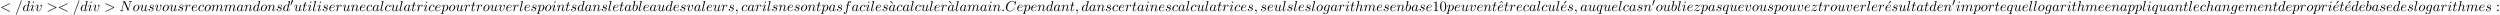
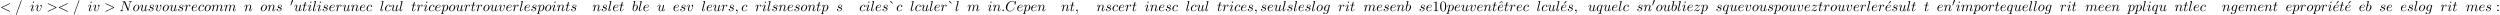
<svg xmlns="http://www.w3.org/2000/svg" xmlns:xlink="http://www.w3.org/1999/xlink" version="1.1" width="1889.051pt" height="11.114pt" viewBox="70.735 60.356 1889.051 11.114">
  <defs>
    <path id="g2-18" d="M3-5.564L3.196-5.749L1.887-7.429C1.855-7.473 1.735-7.615 1.56-7.615C1.364-7.615 1.167-7.418 1.167-7.222C1.167-7.091 1.244-6.982 1.353-6.895L3-5.564Z" />
    <path id="g2-19" d="M4.091-6.895C4.189-6.971 4.276-7.091 4.276-7.222C4.276-7.418 4.08-7.615 3.884-7.615C3.72-7.615 3.6-7.495 3.556-7.429L2.247-5.76L2.433-5.564L4.091-6.895Z" />
    <path id="g2-48" d="M5.018-3.491C5.018-4.364 4.964-5.236 4.582-6.044C4.08-7.091 3.185-7.265 2.727-7.265C2.073-7.265 1.276-6.982 .829-5.967C.48-5.215 .425-4.364 .425-3.491C.425-2.673 .469-1.691 .916-.862C1.385 .022 2.182 .24 2.716 .24C3.305 .24 4.135 .011 4.615-1.025C4.964-1.778 5.018-2.629 5.018-3.491ZM2.716 0C2.291 0 1.647-.273 1.451-1.32C1.331-1.975 1.331-2.978 1.331-3.622C1.331-4.32 1.331-5.04 1.418-5.629C1.625-6.927 2.444-7.025 2.716-7.025C3.076-7.025 3.796-6.829 4.004-5.749C4.113-5.138 4.113-4.309 4.113-3.622C4.113-2.804 4.113-2.062 3.993-1.364C3.829-.327 3.207 0 2.716 0Z" />
    <path id="g2-49" d="M3.207-6.982C3.207-7.244 3.207-7.265 2.956-7.265C2.28-6.567 1.32-6.567 .971-6.567V-6.229C1.189-6.229 1.833-6.229 2.4-6.513V-.862C2.4-.469 2.367-.338 1.385-.338H1.036V0C1.418-.033 2.367-.033 2.804-.033S4.189-.033 4.571 0V-.338H4.222C3.24-.338 3.207-.458 3.207-.862V-6.982Z" />
    <path id="g2-58" d="M2.095-4.124C2.095-4.44 1.833-4.702 1.516-4.702S.938-4.44 .938-4.124S1.2-3.545 1.516-3.545S2.095-3.807 2.095-4.124ZM2.095-.578C2.095-.895 1.833-1.156 1.516-1.156S.938-.895 .938-.578S1.2 0 1.516 0S2.095-.262 2.095-.578Z" />
    <path id="g2-94" d="M2.727-7.571L1.265-6.087L1.462-5.891L2.727-7.004L3.982-5.891L4.178-6.087L2.727-7.571Z" />
    <path id="g1-58" d="M2.095-.578C2.095-.895 1.833-1.156 1.516-1.156S.938-.895 .938-.578S1.2 0 1.516 0S2.095-.262 2.095-.578Z" />
    <path id="g1-59" d="M2.215-.011C2.215-.731 1.942-1.156 1.516-1.156C1.156-1.156 .938-.884 .938-.578C.938-.284 1.156 0 1.516 0C1.647 0 1.789-.044 1.898-.142C1.931-.164 1.942-.175 1.953-.175S1.975-.164 1.975-.011C1.975 .796 1.593 1.451 1.233 1.811C1.113 1.931 1.113 1.953 1.113 1.985C1.113 2.062 1.167 2.105 1.222 2.105C1.342 2.105 2.215 1.265 2.215-.011Z" />
    <path id="g1-60" d="M7.364-5.433C7.495-5.498 7.571-5.553 7.571-5.673S7.473-5.891 7.353-5.891C7.32-5.891 7.298-5.891 7.156-5.815L1.113-2.967C.993-2.913 .905-2.858 .905-2.727S.993-2.542 1.113-2.487L7.156 .36C7.298 .436 7.32 .436 7.353 .436C7.473 .436 7.571 .338 7.571 .218S7.495 .044 7.364-.022L1.636-2.727L7.364-5.433Z" />
    <path id="g1-61" d="M4.789-7.767C4.844-7.909 4.844-7.953 4.844-7.964C4.844-8.084 4.745-8.182 4.625-8.182C4.549-8.182 4.473-8.149 4.44-8.084L.655 2.313C.6 2.455 .6 2.498 .6 2.509C.6 2.629 .698 2.727 .818 2.727C.96 2.727 .993 2.651 1.058 2.465L4.789-7.767Z" />
    <path id="g1-62" d="M7.364-2.487C7.484-2.542 7.571-2.596 7.571-2.727S7.484-2.913 7.364-2.967L1.32-5.815C1.178-5.891 1.156-5.891 1.124-5.891C1.004-5.891 .905-5.793 .905-5.673C.905-5.575 .96-5.509 1.113-5.433L6.84-2.727L1.113-.022C.96 .055 .905 .12 .905 .218C.905 .338 1.004 .436 1.124 .436C1.156 .436 1.178 .436 1.32 .36L7.364-2.487Z" />
    <path id="g1-67" d="M8.291-7.582C8.291-7.615 8.269-7.691 8.171-7.691C8.138-7.691 8.127-7.68 8.007-7.56L7.244-6.72C7.145-6.873 6.644-7.691 5.433-7.691C3-7.691 .545-5.28 .545-2.749C.545-.949 1.833 .24 3.502 .24C4.451 .24 5.28-.196 5.858-.698C6.873-1.593 7.058-2.585 7.058-2.618C7.058-2.727 6.949-2.727 6.927-2.727C6.862-2.727 6.807-2.705 6.785-2.618C6.687-2.302 6.436-1.527 5.684-.895C4.931-.284 4.244-.098 3.676-.098C2.695-.098 1.538-.665 1.538-2.367C1.538-2.989 1.767-4.756 2.858-6.033C3.524-6.807 4.549-7.353 5.52-7.353C6.633-7.353 7.276-6.513 7.276-5.247C7.276-4.811 7.244-4.8 7.244-4.691S7.364-4.582 7.407-4.582C7.549-4.582 7.549-4.604 7.604-4.8L8.291-7.582Z" />
    <path id="g1-78" d="M8.247-6.305C8.356-6.742 8.553-7.08 9.425-7.113C9.48-7.113 9.611-7.124 9.611-7.331C9.611-7.342 9.611-7.451 9.469-7.451C9.109-7.451 8.727-7.418 8.367-7.418C7.996-7.418 7.615-7.451 7.255-7.451C7.189-7.451 7.058-7.451 7.058-7.233C7.058-7.113 7.167-7.113 7.255-7.113C7.876-7.102 7.996-6.873 7.996-6.633C7.996-6.6 7.975-6.436 7.964-6.404L6.742-1.549L4.331-7.244C4.244-7.44 4.233-7.451 3.982-7.451H2.52C2.302-7.451 2.204-7.451 2.204-7.233C2.204-7.113 2.302-7.113 2.509-7.113C2.564-7.113 3.251-7.113 3.251-7.015L1.789-1.156C1.68-.72 1.495-.371 .611-.338C.545-.338 .425-.327 .425-.12C.425-.044 .48 0 .567 0C.916 0 1.298-.033 1.658-.033C2.029-.033 2.422 0 2.782 0C2.836 0 2.978 0 2.978-.218C2.978-.327 2.88-.338 2.76-.338C2.127-.36 2.04-.6 2.04-.818C2.04-.895 2.051-.949 2.084-1.069L3.524-6.829C3.567-6.764 3.567-6.742 3.622-6.633L6.338-.207C6.415-.022 6.447 0 6.545 0C6.665 0 6.665-.033 6.72-.229L8.247-6.305Z" />
-     <path id="g1-97" d="M4.069-4.124C3.873-4.527 3.556-4.822 3.065-4.822C1.789-4.822 .436-3.218 .436-1.625C.436-.6 1.036 .12 1.887 .12C2.105 .12 2.651 .076 3.305-.698C3.393-.24 3.775 .12 4.298 .12C4.68 .12 4.931-.131 5.105-.48C5.291-.873 5.433-1.538 5.433-1.56C5.433-1.669 5.335-1.669 5.302-1.669C5.193-1.669 5.182-1.625 5.149-1.473C4.964-.764 4.767-.12 4.32-.12C4.025-.12 3.993-.404 3.993-.622C3.993-.862 4.015-.949 4.135-1.429C4.255-1.887 4.276-1.996 4.375-2.411L4.767-3.938C4.844-4.244 4.844-4.265 4.844-4.309C4.844-4.495 4.713-4.604 4.527-4.604C4.265-4.604 4.102-4.364 4.069-4.124ZM3.36-1.298C3.305-1.102 3.305-1.08 3.142-.895C2.662-.295 2.215-.12 1.909-.12C1.364-.12 1.211-.72 1.211-1.145C1.211-1.691 1.56-3.033 1.811-3.535C2.149-4.178 2.64-4.582 3.076-4.582C3.785-4.582 3.938-3.687 3.938-3.622S3.916-3.491 3.905-3.436L3.36-1.298Z" />
    <path id="g1-98" d="M2.607-7.451C2.607-7.462 2.607-7.571 2.465-7.571C2.215-7.571 1.418-7.484 1.135-7.462C1.047-7.451 .927-7.44 .927-7.244C.927-7.113 1.025-7.113 1.189-7.113C1.713-7.113 1.735-7.036 1.735-6.927C1.735-6.851 1.636-6.48 1.582-6.251L.687-2.695C.556-2.149 .513-1.975 .513-1.593C.513-.556 1.091 .12 1.898 .12C3.185 .12 4.527-1.505 4.527-3.076C4.527-4.069 3.949-4.822 3.076-4.822C2.575-4.822 2.127-4.505 1.8-4.167L2.607-7.451ZM1.582-3.327C1.647-3.567 1.647-3.589 1.745-3.709C2.28-4.418 2.771-4.582 3.055-4.582C3.447-4.582 3.742-4.255 3.742-3.556C3.742-2.913 3.382-1.658 3.185-1.244C2.825-.513 2.324-.12 1.898-.12C1.527-.12 1.167-.415 1.167-1.222C1.167-1.429 1.167-1.636 1.342-2.324L1.582-3.327Z" />
    <path id="g1-99" d="M4.32-4.145C4.145-4.145 3.993-4.145 3.84-3.993C3.665-3.829 3.644-3.644 3.644-3.567C3.644-3.305 3.84-3.185 4.047-3.185C4.364-3.185 4.658-3.447 4.658-3.884C4.658-4.418 4.145-4.822 3.371-4.822C1.898-4.822 .447-3.262 .447-1.724C.447-.742 1.08 .12 2.215 .12C3.775 .12 4.691-1.036 4.691-1.167C4.691-1.233 4.625-1.309 4.56-1.309C4.505-1.309 4.484-1.287 4.418-1.2C3.556-.12 2.367-.12 2.236-.12C1.549-.12 1.255-.655 1.255-1.309C1.255-1.756 1.473-2.815 1.844-3.491C2.182-4.113 2.782-4.582 3.382-4.582C3.753-4.582 4.167-4.44 4.32-4.145Z" />
-     <path id="g1-100" d="M5.629-7.451C5.629-7.462 5.629-7.571 5.487-7.571C5.324-7.571 4.287-7.473 4.102-7.451C4.015-7.44 3.949-7.385 3.949-7.244C3.949-7.113 4.047-7.113 4.211-7.113C4.735-7.113 4.756-7.036 4.756-6.927L4.724-6.709L4.069-4.124C3.873-4.527 3.556-4.822 3.065-4.822C1.789-4.822 .436-3.218 .436-1.625C.436-.6 1.036 .12 1.887 .12C2.105 .12 2.651 .076 3.305-.698C3.393-.24 3.775 .12 4.298 .12C4.68 .12 4.931-.131 5.105-.48C5.291-.873 5.433-1.538 5.433-1.56C5.433-1.669 5.335-1.669 5.302-1.669C5.193-1.669 5.182-1.625 5.149-1.473C4.964-.764 4.767-.12 4.32-.12C4.025-.12 3.993-.404 3.993-.622C3.993-.884 4.015-.96 4.058-1.145L5.629-7.451ZM3.36-1.298C3.305-1.102 3.305-1.08 3.142-.895C2.662-.295 2.215-.12 1.909-.12C1.364-.12 1.211-.72 1.211-1.145C1.211-1.691 1.56-3.033 1.811-3.535C2.149-4.178 2.64-4.582 3.076-4.582C3.785-4.582 3.938-3.687 3.938-3.622S3.916-3.491 3.905-3.436L3.36-1.298Z" />
    <path id="g1-101" d="M2.04-2.52C2.356-2.52 3.164-2.542 3.709-2.771C4.473-3.098 4.527-3.742 4.527-3.895C4.527-4.375 4.113-4.822 3.36-4.822C2.149-4.822 .502-3.764 .502-1.855C.502-.742 1.145 .12 2.215 .12C3.775 .12 4.691-1.036 4.691-1.167C4.691-1.233 4.625-1.309 4.56-1.309C4.505-1.309 4.484-1.287 4.418-1.2C3.556-.12 2.367-.12 2.236-.12C1.385-.12 1.287-1.036 1.287-1.385C1.287-1.516 1.298-1.855 1.462-2.52H2.04ZM1.527-2.76C1.953-4.418 3.076-4.582 3.36-4.582C3.873-4.582 4.167-4.265 4.167-3.895C4.167-2.76 2.422-2.76 1.975-2.76H1.527Z" />
-     <path id="g1-102" d="M4.004-4.364H4.942C5.16-4.364 5.269-4.364 5.269-4.582C5.269-4.702 5.16-4.702 4.975-4.702H4.069L4.298-5.945C4.342-6.175 4.495-6.949 4.56-7.08C4.658-7.287 4.844-7.451 5.073-7.451C5.116-7.451 5.4-7.451 5.607-7.255C5.127-7.211 5.018-6.829 5.018-6.665C5.018-6.415 5.215-6.284 5.422-6.284C5.705-6.284 6.022-6.524 6.022-6.938C6.022-7.44 5.52-7.691 5.073-7.691C4.702-7.691 4.015-7.495 3.687-6.415C3.622-6.185 3.589-6.076 3.327-4.702H2.575C2.367-4.702 2.247-4.702 2.247-4.495C2.247-4.364 2.345-4.364 2.553-4.364H3.273L2.455-.055C2.258 1.004 2.073 1.996 1.505 1.996C1.462 1.996 1.189 1.996 .982 1.8C1.484 1.767 1.582 1.375 1.582 1.211C1.582 .96 1.385 .829 1.178 .829C.895 .829 .578 1.069 .578 1.484C.578 1.975 1.058 2.236 1.505 2.236C2.105 2.236 2.542 1.593 2.738 1.178C3.087 .491 3.338-.829 3.349-.905L4.004-4.364Z" />
    <path id="g1-103" d="M5.138-4.113C5.149-4.178 5.171-4.233 5.171-4.309C5.171-4.495 5.04-4.604 4.855-4.604C4.745-4.604 4.451-4.527 4.407-4.135C4.211-4.538 3.829-4.822 3.393-4.822C2.149-4.822 .796-3.295 .796-1.724C.796-.644 1.462 0 2.247 0C2.891 0 3.404-.513 3.513-.633L3.524-.622C3.295 .349 3.164 .796 3.164 .818C3.12 .916 2.749 1.996 1.593 1.996C1.385 1.996 1.025 1.985 .72 1.887C1.047 1.789 1.167 1.505 1.167 1.32C1.167 1.145 1.047 .938 .753 .938C.513 .938 .164 1.135 .164 1.571C.164 2.018 .567 2.236 1.615 2.236C2.978 2.236 3.764 1.385 3.927 .731L5.138-4.113ZM3.72-1.396C3.655-1.113 3.404-.84 3.164-.633C2.935-.436 2.596-.24 2.28-.24C1.735-.24 1.571-.807 1.571-1.244C1.571-1.767 1.887-3.055 2.182-3.611C2.476-4.145 2.945-4.582 3.404-4.582C4.124-4.582 4.276-3.698 4.276-3.644S4.255-3.524 4.244-3.48L3.72-1.396Z" />
-     <path id="g1-104" d="M3.131-7.451C3.131-7.462 3.131-7.571 2.989-7.571C2.738-7.571 1.942-7.484 1.658-7.462C1.571-7.451 1.451-7.44 1.451-7.244C1.451-7.113 1.549-7.113 1.713-7.113C2.236-7.113 2.258-7.036 2.258-6.927L2.225-6.709L.644-.425C.6-.273 .6-.251 .6-.185C.6 .065 .818 .12 .916 .12C1.091 .12 1.265-.011 1.32-.164L1.527-.993L1.767-1.975C1.833-2.215 1.898-2.455 1.953-2.705C1.975-2.771 2.062-3.131 2.073-3.196C2.105-3.295 2.444-3.905 2.815-4.2C3.055-4.375 3.393-4.582 3.862-4.582S4.451-4.211 4.451-3.818C4.451-3.229 4.036-2.04 3.775-1.375C3.687-1.124 3.633-.993 3.633-.775C3.633-.262 4.015 .12 4.527 .12C5.553 .12 5.956-1.473 5.956-1.56C5.956-1.669 5.858-1.669 5.825-1.669C5.716-1.669 5.716-1.636 5.662-1.473C5.498-.895 5.149-.12 4.549-.12C4.364-.12 4.287-.229 4.287-.48C4.287-.753 4.385-1.015 4.484-1.255C4.658-1.724 5.149-3.022 5.149-3.655C5.149-4.364 4.713-4.822 3.895-4.822C3.207-4.822 2.684-4.484 2.28-3.982L3.131-7.451Z" />
    <path id="g1-105" d="M3.098-6.818C3.098-7.036 2.945-7.211 2.695-7.211C2.4-7.211 2.105-6.927 2.105-6.633C2.105-6.425 2.258-6.24 2.52-6.24C2.771-6.24 3.098-6.491 3.098-6.818ZM2.269-2.716C2.4-3.033 2.4-3.055 2.509-3.349C2.596-3.567 2.651-3.72 2.651-3.927C2.651-4.418 2.302-4.822 1.756-4.822C.731-4.822 .316-3.24 .316-3.142C.316-3.033 .425-3.033 .447-3.033C.556-3.033 .567-3.055 .622-3.229C.916-4.255 1.353-4.582 1.724-4.582C1.811-4.582 1.996-4.582 1.996-4.233C1.996-4.004 1.92-3.775 1.876-3.665C1.789-3.382 1.298-2.116 1.124-1.647C1.015-1.364 .873-1.004 .873-.775C.873-.262 1.244 .12 1.767 .12C2.793 .12 3.196-1.462 3.196-1.56C3.196-1.669 3.098-1.669 3.065-1.669C2.956-1.669 2.956-1.636 2.902-1.473C2.705-.785 2.345-.12 1.789-.12C1.604-.12 1.527-.229 1.527-.48C1.527-.753 1.593-.905 1.844-1.571L2.269-2.716Z" />
    <path id="g1-108" d="M2.815-7.451C2.815-7.462 2.815-7.571 2.673-7.571C2.422-7.571 1.625-7.484 1.342-7.462C1.255-7.451 1.135-7.44 1.135-7.233C1.135-7.113 1.244-7.113 1.407-7.113C1.931-7.113 1.942-7.015 1.942-6.927L1.909-6.709L.535-1.255C.502-1.135 .48-1.058 .48-.884C.48-.262 .96 .12 1.473 .12C1.833 .12 2.105-.098 2.291-.491C2.487-.905 2.618-1.538 2.618-1.56C2.618-1.669 2.52-1.669 2.487-1.669C2.378-1.669 2.367-1.625 2.335-1.473C2.149-.764 1.942-.12 1.505-.12C1.178-.12 1.178-.469 1.178-.622C1.178-.884 1.189-.938 1.244-1.145L2.815-7.451Z" />
    <path id="g1-109" d="M.96-.644C.927-.48 .862-.229 .862-.175C.862 .022 1.015 .12 1.178 .12C1.309 .12 1.505 .033 1.582-.185C1.593-.207 1.724-.72 1.789-.993L2.029-1.975C2.095-2.215 2.16-2.455 2.215-2.705C2.258-2.891 2.345-3.207 2.356-3.251C2.52-3.589 3.098-4.582 4.135-4.582C4.625-4.582 4.724-4.178 4.724-3.818C4.724-3.545 4.647-3.24 4.56-2.913L4.255-1.647L4.036-.818C3.993-.6 3.895-.229 3.895-.175C3.895 .022 4.047 .12 4.211 .12C4.549 .12 4.615-.153 4.702-.502C4.855-1.113 5.258-2.705 5.356-3.131C5.389-3.273 5.967-4.582 7.156-4.582C7.625-4.582 7.745-4.211 7.745-3.818C7.745-3.196 7.287-1.953 7.069-1.375C6.971-1.113 6.927-.993 6.927-.775C6.927-.262 7.309 .12 7.822 .12C8.847 .12 9.251-1.473 9.251-1.56C9.251-1.669 9.153-1.669 9.12-1.669C9.011-1.669 9.011-1.636 8.956-1.473C8.793-.895 8.444-.12 7.844-.12C7.658-.12 7.582-.229 7.582-.48C7.582-.753 7.68-1.015 7.778-1.255C7.985-1.822 8.444-3.033 8.444-3.655C8.444-4.364 8.007-4.822 7.189-4.822S5.815-4.342 5.411-3.764C5.4-3.905 5.367-4.276 5.062-4.538C4.789-4.767 4.44-4.822 4.167-4.822C3.185-4.822 2.651-4.124 2.465-3.873C2.411-4.495 1.953-4.822 1.462-4.822C.96-4.822 .753-4.396 .655-4.2C.458-3.818 .316-3.175 .316-3.142C.316-3.033 .425-3.033 .447-3.033C.556-3.033 .567-3.044 .633-3.284C.818-4.058 1.036-4.582 1.429-4.582C1.604-4.582 1.767-4.495 1.767-4.08C1.767-3.851 1.735-3.731 1.593-3.164L.96-.644Z" />
    <path id="g1-110" d="M.96-.644C.927-.48 .862-.229 .862-.175C.862 .022 1.015 .12 1.178 .12C1.309 .12 1.505 .033 1.582-.185C1.593-.207 1.724-.72 1.789-.993L2.029-1.975C2.095-2.215 2.16-2.455 2.215-2.705C2.258-2.891 2.345-3.207 2.356-3.251C2.52-3.589 3.098-4.582 4.135-4.582C4.625-4.582 4.724-4.178 4.724-3.818C4.724-3.142 4.189-1.745 4.015-1.276C3.916-1.025 3.905-.895 3.905-.775C3.905-.262 4.287 .12 4.8 .12C5.825 .12 6.229-1.473 6.229-1.56C6.229-1.669 6.131-1.669 6.098-1.669C5.989-1.669 5.989-1.636 5.935-1.473C5.716-.731 5.356-.12 4.822-.12C4.636-.12 4.56-.229 4.56-.48C4.56-.753 4.658-1.015 4.756-1.255C4.964-1.833 5.422-3.033 5.422-3.655C5.422-4.385 4.953-4.822 4.167-4.822C3.185-4.822 2.651-4.124 2.465-3.873C2.411-4.484 1.964-4.822 1.462-4.822S.753-4.396 .644-4.2C.469-3.829 .316-3.185 .316-3.142C.316-3.033 .425-3.033 .447-3.033C.556-3.033 .567-3.044 .633-3.284C.818-4.058 1.036-4.582 1.429-4.582C1.647-4.582 1.767-4.44 1.767-4.08C1.767-3.851 1.735-3.731 1.593-3.164L.96-.644Z" />
    <path id="g1-111" d="M5.116-2.978C5.116-4.113 4.353-4.822 3.371-4.822C1.909-4.822 .447-3.273 .447-1.724C.447-.644 1.178 .12 2.193 .12C3.644 .12 5.116-1.385 5.116-2.978ZM2.204-.12C1.735-.12 1.255-.458 1.255-1.309C1.255-1.844 1.538-3.022 1.887-3.578C2.433-4.418 3.055-4.582 3.36-4.582C3.993-4.582 4.32-4.058 4.32-3.404C4.32-2.978 4.102-1.833 3.687-1.124C3.305-.491 2.705-.12 2.204-.12Z" />
    <path id="g1-112" d="M.491 1.331C.404 1.702 .382 1.778-.098 1.778C-.229 1.778-.349 1.778-.349 1.985C-.349 2.073-.295 2.116-.207 2.116C.087 2.116 .404 2.084 .709 2.084C1.069 2.084 1.44 2.116 1.789 2.116C1.844 2.116 1.985 2.116 1.985 1.898C1.985 1.778 1.876 1.778 1.724 1.778C1.178 1.778 1.178 1.702 1.178 1.604C1.178 1.473 1.636-.305 1.713-.578C1.855-.262 2.16 .12 2.716 .12C3.982 .12 5.345-1.473 5.345-3.076C5.345-4.102 4.724-4.822 3.895-4.822C3.349-4.822 2.825-4.429 2.465-4.004C2.356-4.593 1.887-4.822 1.484-4.822C.982-4.822 .775-4.396 .676-4.2C.48-3.829 .338-3.175 .338-3.142C.338-3.033 .447-3.033 .469-3.033C.578-3.033 .589-3.044 .655-3.284C.84-4.058 1.058-4.582 1.451-4.582C1.636-4.582 1.789-4.495 1.789-4.08C1.789-3.829 1.756-3.709 1.713-3.524L.491 1.331ZM2.411-3.404C2.487-3.698 2.782-4.004 2.978-4.167C3.36-4.505 3.676-4.582 3.862-4.582C4.298-4.582 4.56-4.2 4.56-3.556S4.2-1.658 4.004-1.244C3.633-.48 3.109-.12 2.705-.12C1.985-.12 1.844-1.025 1.844-1.091C1.844-1.113 1.844-1.135 1.876-1.265L2.411-3.404Z" />
    <path id="g1-113" d="M4.931-4.702C4.931-4.745 4.898-4.811 4.822-4.811C4.702-4.811 4.265-4.375 4.08-4.058C3.84-4.647 3.415-4.822 3.065-4.822C1.778-4.822 .436-3.207 .436-1.625C.436-.556 1.08 .12 1.876 .12C2.345 .12 2.771-.142 3.164-.535C3.065-.153 2.705 1.32 2.673 1.418C2.585 1.724 2.498 1.767 1.887 1.778C1.745 1.778 1.636 1.778 1.636 1.996C1.636 2.007 1.636 2.116 1.778 2.116C2.127 2.116 2.509 2.084 2.869 2.084C3.24 2.084 3.633 2.116 3.993 2.116C4.047 2.116 4.189 2.116 4.189 1.898C4.189 1.778 4.08 1.778 3.905 1.778C3.382 1.778 3.382 1.702 3.382 1.604C3.382 1.527 3.404 1.462 3.425 1.364L4.931-4.702ZM1.909-.12C1.255-.12 1.211-.96 1.211-1.145C1.211-1.669 1.527-2.858 1.713-3.316C2.051-4.124 2.618-4.582 3.065-4.582C3.775-4.582 3.927-3.698 3.927-3.622C3.927-3.556 3.327-1.167 3.295-1.124C3.131-.818 2.52-.12 1.909-.12Z" />
    <path id="g1-114" d="M.96-.644C.927-.48 .862-.229 .862-.175C.862 .022 1.015 .12 1.178 .12C1.309 .12 1.505 .033 1.582-.185C1.604-.229 1.975-1.713 2.018-1.909C2.105-2.269 2.302-3.033 2.367-3.327C2.411-3.469 2.716-3.982 2.978-4.222C3.065-4.298 3.382-4.582 3.851-4.582C4.135-4.582 4.298-4.451 4.309-4.451C3.982-4.396 3.742-4.135 3.742-3.851C3.742-3.676 3.862-3.469 4.156-3.469S4.756-3.72 4.756-4.113C4.756-4.495 4.407-4.822 3.851-4.822C3.142-4.822 2.662-4.287 2.455-3.982C2.367-4.473 1.975-4.822 1.462-4.822C.96-4.822 .753-4.396 .655-4.2C.458-3.829 .316-3.175 .316-3.142C.316-3.033 .425-3.033 .447-3.033C.556-3.033 .567-3.044 .633-3.284C.818-4.058 1.036-4.582 1.429-4.582C1.615-4.582 1.767-4.495 1.767-4.08C1.767-3.851 1.735-3.731 1.593-3.164L.96-.644Z" />
    <path id="g1-115" d="M4.265-4.08C3.96-4.069 3.742-3.829 3.742-3.589C3.742-3.436 3.84-3.273 4.08-3.273S4.582-3.458 4.582-3.884C4.582-4.375 4.113-4.822 3.284-4.822C1.844-4.822 1.44-3.709 1.44-3.229C1.44-2.378 2.247-2.215 2.564-2.149C3.131-2.04 3.698-1.92 3.698-1.32C3.698-1.036 3.447-.12 2.138-.12C1.985-.12 1.145-.12 .895-.698C1.309-.644 1.582-.971 1.582-1.276C1.582-1.527 1.407-1.658 1.178-1.658C.895-1.658 .567-1.429 .567-.938C.567-.316 1.189 .12 2.127 .12C3.895 .12 4.32-1.2 4.32-1.691C4.32-2.084 4.113-2.356 3.982-2.487C3.687-2.793 3.371-2.847 2.891-2.945C2.498-3.033 2.062-3.109 2.062-3.6C2.062-3.916 2.324-4.582 3.284-4.582C3.556-4.582 4.102-4.505 4.265-4.08Z" />
    <path id="g1-116" d="M2.247-4.364H3.273C3.491-4.364 3.6-4.364 3.6-4.582C3.6-4.702 3.491-4.702 3.295-4.702H2.335C2.727-6.251 2.782-6.469 2.782-6.535C2.782-6.72 2.651-6.829 2.465-6.829C2.433-6.829 2.127-6.818 2.029-6.436L1.604-4.702H.578C.36-4.702 .251-4.702 .251-4.495C.251-4.364 .338-4.364 .556-4.364H1.516C.731-1.265 .687-1.08 .687-.884C.687-.295 1.102 .12 1.691 .12C2.804 .12 3.425-1.473 3.425-1.56C3.425-1.669 3.338-1.669 3.295-1.669C3.196-1.669 3.185-1.636 3.131-1.516C2.662-.382 2.084-.12 1.713-.12C1.484-.12 1.375-.262 1.375-.622C1.375-.884 1.396-.96 1.44-1.145L2.247-4.364Z" />
    <path id="g1-117" d="M3.818-.611C3.938-.164 4.32 .12 4.789 .12C5.171 .12 5.422-.131 5.596-.48C5.782-.873 5.924-1.538 5.924-1.56C5.924-1.669 5.825-1.669 5.793-1.669C5.684-1.669 5.673-1.625 5.64-1.473C5.487-.862 5.28-.12 4.822-.12C4.593-.12 4.484-.262 4.484-.622C4.484-.862 4.615-1.375 4.702-1.756L5.007-2.935C5.04-3.098 5.149-3.513 5.193-3.676C5.247-3.927 5.356-4.342 5.356-4.407C5.356-4.604 5.204-4.702 5.04-4.702C4.985-4.702 4.702-4.691 4.615-4.32C4.407-3.524 3.927-1.615 3.796-1.036C3.785-.993 3.349-.12 2.553-.12C1.985-.12 1.876-.611 1.876-1.015C1.876-1.625 2.182-2.487 2.465-3.24C2.596-3.567 2.651-3.72 2.651-3.927C2.651-4.418 2.302-4.822 1.756-4.822C.72-4.822 .316-3.24 .316-3.142C.316-3.033 .425-3.033 .447-3.033C.556-3.033 .567-3.055 .622-3.229C.895-4.178 1.309-4.582 1.724-4.582C1.822-4.582 1.996-4.571 1.996-4.222C1.996-3.96 1.876-3.644 1.811-3.48C1.407-2.4 1.178-1.724 1.178-1.189C1.178-.153 1.931 .12 2.52 .12C3.24 .12 3.633-.371 3.818-.611Z" />
    <path id="g1-118" d="M5.105-4.058C5.105-4.647 4.822-4.822 4.625-4.822C4.353-4.822 4.091-4.538 4.091-4.298C4.091-4.156 4.145-4.091 4.265-3.971C4.495-3.753 4.636-3.469 4.636-3.076C4.636-2.618 3.971-.12 2.695-.12C2.138-.12 1.887-.502 1.887-1.069C1.887-1.68 2.182-2.476 2.52-3.382C2.596-3.567 2.651-3.72 2.651-3.927C2.651-4.418 2.302-4.822 1.756-4.822C.731-4.822 .316-3.24 .316-3.142C.316-3.033 .425-3.033 .447-3.033C.556-3.033 .567-3.055 .622-3.229C.938-4.331 1.407-4.582 1.724-4.582C1.811-4.582 1.996-4.582 1.996-4.233C1.996-3.96 1.887-3.665 1.811-3.469C1.331-2.204 1.189-1.702 1.189-1.233C1.189-.055 2.149 .12 2.651 .12C4.484 .12 5.105-3.491 5.105-4.058Z" />
    <path id="g1-122" d="M1.451-.905C2.04-1.538 2.356-1.811 2.749-2.149C2.749-2.16 3.425-2.738 3.818-3.131C4.855-4.145 5.095-4.669 5.095-4.713C5.095-4.822 4.996-4.822 4.975-4.822C4.898-4.822 4.865-4.8 4.811-4.702C4.484-4.178 4.255-4.004 3.993-4.004S3.6-4.167 3.436-4.353C3.229-4.604 3.044-4.822 2.684-4.822C1.865-4.822 1.364-3.807 1.364-3.578C1.364-3.524 1.396-3.458 1.495-3.458S1.615-3.513 1.636-3.578C1.844-4.08 2.476-4.091 2.564-4.091C2.793-4.091 3-4.015 3.251-3.927C3.687-3.764 3.807-3.764 4.091-3.764C3.698-3.295 2.782-2.509 2.575-2.335L1.593-1.418C.851-.687 .469-.065 .469 .011C.469 .12 .578 .12 .6 .12C.687 .12 .709 .098 .775-.022C1.025-.404 1.353-.698 1.702-.698C1.953-.698 2.062-.6 2.335-.284C2.52-.055 2.716 .12 3.033 .12C4.113 .12 4.745-1.265 4.745-1.56C4.745-1.615 4.702-1.669 4.615-1.669C4.516-1.669 4.495-1.604 4.462-1.527C4.211-.818 3.513-.611 3.153-.611C2.935-.611 2.738-.676 2.509-.753C2.138-.895 1.975-.938 1.745-.938C1.724-.938 1.549-.938 1.451-.905Z" />
    <path id="g0-48" d="M2.112-3.778C2.152-3.881 2.184-3.937 2.184-4.017C2.184-4.28 1.945-4.455 1.722-4.455C1.403-4.455 1.315-4.176 1.283-4.065L.271-.63C.239-.534 .239-.51 .239-.502C.239-.43 .287-.414 .367-.391C.51-.327 .526-.327 .542-.327C.566-.327 .614-.327 .669-.462L2.112-3.778Z" />
  </defs>
  <g id="page1">
    <use x="70.735" y="68.742" xlink:href="#g1-60" />
    <use x="82.25" y="68.742" xlink:href="#g1-61" />
    <use x="87.704" y="68.742" xlink:href="#g1-100" />
    <use x="93.382" y="68.742" xlink:href="#g1-105" />
    <use x="97.141" y="68.742" xlink:href="#g1-118" />
    <use x="105.85" y="68.742" xlink:href="#g1-62" />
    <use x="114.335" y="68.742" xlink:href="#g1-60" />
    <use x="125.85" y="68.742" xlink:href="#g1-61" />
    <use x="131.305" y="68.742" xlink:href="#g1-100" />
    <use x="136.983" y="68.742" xlink:href="#g1-105" />
    <use x="140.741" y="68.742" xlink:href="#g1-118" />
    <use x="149.451" y="68.742" xlink:href="#g1-62" />
    <use x="160.966" y="68.742" xlink:href="#g1-78" />
    <use x="170.92" y="68.742" xlink:href="#g1-111" />
    <use x="176.208" y="68.742" xlink:href="#g1-117" />
    <use x="182.453" y="68.742" xlink:href="#g1-115" />
    <use x="187.567" y="68.742" xlink:href="#g1-118" />
    <use x="193.246" y="68.742" xlink:href="#g1-111" />
    <use x="198.534" y="68.742" xlink:href="#g1-117" />
    <use x="204.779" y="68.742" xlink:href="#g1-115" />
    <use x="209.893" y="68.742" xlink:href="#g1-114" />
    <use x="215.118" y="68.742" xlink:href="#g1-101" />
    <use x="220.197" y="68.742" xlink:href="#g1-99" />
    <use x="224.918" y="68.742" xlink:href="#g1-111" />
    <use x="230.206" y="68.742" xlink:href="#g1-109" />
    <use x="239.784" y="68.742" xlink:href="#g1-109" />
    <use x="249.363" y="68.742" xlink:href="#g1-97" />
    <use x="255.129" y="68.742" xlink:href="#g1-110" />
    <use x="261.677" y="68.742" xlink:href="#g1-100" />
    <use x="267.355" y="68.742" xlink:href="#g1-111" />
    <use x="272.643" y="68.742" xlink:href="#g1-110" />
    <use x="279.191" y="68.742" xlink:href="#g1-115" />
    <use x="284.305" y="68.742" xlink:href="#g1-100" />
    <use x="289.983" y="64.783" xlink:href="#g0-48" />
    <use x="292.778" y="68.742" xlink:href="#g1-117" />
    <use x="299.023" y="68.742" xlink:href="#g1-116" />
    <use x="302.962" y="68.742" xlink:href="#g1-105" />
    <use x="306.721" y="68.742" xlink:href="#g1-108" />
    <use x="310.19" y="68.742" xlink:href="#g1-105" />
    <use x="313.949" y="68.742" xlink:href="#g1-115" />
    <use x="319.062" y="68.742" xlink:href="#g1-101" />
    <use x="324.142" y="68.742" xlink:href="#g1-114" />
    <use x="329.367" y="68.742" xlink:href="#g1-117" />
    <use x="335.612" y="68.742" xlink:href="#g1-110" />
    <use x="342.16" y="68.742" xlink:href="#g1-101" />
    <use x="347.239" y="68.742" xlink:href="#g1-99" />
    <use x="351.96" y="68.742" xlink:href="#g1-97" />
    <use x="357.727" y="68.742" xlink:href="#g1-108" />
    <use x="361.196" y="68.742" xlink:href="#g1-99" />
    <use x="365.917" y="68.742" xlink:href="#g1-117" />
    <use x="372.162" y="68.742" xlink:href="#g1-108" />
    <use x="375.632" y="68.742" xlink:href="#g1-97" />
    <use x="381.398" y="68.742" xlink:href="#g1-116" />
    <use x="385.338" y="68.742" xlink:href="#g1-114" />
    <use x="390.563" y="68.742" xlink:href="#g1-105" />
    <use x="394.321" y="68.742" xlink:href="#g1-99" />
    <use x="399.042" y="68.742" xlink:href="#g1-101" />
    <use x="404.121" y="68.742" xlink:href="#g1-112" />
    <use x="409.61" y="68.742" xlink:href="#g1-111" />
    <use x="414.898" y="68.742" xlink:href="#g1-117" />
    <use x="421.143" y="68.742" xlink:href="#g1-114" />
    <use x="426.368" y="68.742" xlink:href="#g1-116" />
    <use x="430.307" y="68.742" xlink:href="#g1-114" />
    <use x="435.532" y="68.742" xlink:href="#g1-111" />
    <use x="440.82" y="68.742" xlink:href="#g1-117" />
    <use x="447.065" y="68.742" xlink:href="#g1-118" />
    <use x="452.744" y="68.742" xlink:href="#g1-101" />
    <use x="457.824" y="68.742" xlink:href="#g1-114" />
    <use x="463.048" y="68.742" xlink:href="#g1-108" />
    <use x="466.518" y="68.742" xlink:href="#g1-101" />
    <use x="471.598" y="68.742" xlink:href="#g1-115" />
    <use x="476.711" y="68.742" xlink:href="#g1-112" />
    <use x="482.2" y="68.742" xlink:href="#g1-111" />
    <use x="487.488" y="68.742" xlink:href="#g1-105" />
    <use x="491.246" y="68.742" xlink:href="#g1-110" />
    <use x="497.794" y="68.742" xlink:href="#g1-116" />
    <use x="501.734" y="68.742" xlink:href="#g1-115" />
    <use x="506.847" y="68.742" xlink:href="#g1-100" />
    <use x="512.525" y="68.742" xlink:href="#g1-97" />
    <use x="518.292" y="68.742" xlink:href="#g1-110" />
    <use x="524.84" y="68.742" xlink:href="#g1-115" />
    <use x="529.953" y="68.742" xlink:href="#g1-108" />
    <use x="533.423" y="68.742" xlink:href="#g1-101" />
    <use x="538.503" y="68.742" xlink:href="#g1-116" />
    <use x="542.442" y="68.742" xlink:href="#g1-97" />
    <use x="548.209" y="68.742" xlink:href="#g1-98" />
    <use x="552.89" y="68.742" xlink:href="#g1-108" />
    <use x="556.36" y="68.742" xlink:href="#g1-101" />
    <use x="561.44" y="68.742" xlink:href="#g1-97" />
    <use x="567.206" y="68.742" xlink:href="#g1-117" />
    <use x="573.451" y="68.742" xlink:href="#g1-100" />
    <use x="579.129" y="68.742" xlink:href="#g1-101" />
    <use x="584.209" y="68.742" xlink:href="#g1-115" />
    <use x="589.322" y="68.742" xlink:href="#g1-118" />
    <use x="595.002" y="68.742" xlink:href="#g1-97" />
    <use x="600.768" y="68.742" xlink:href="#g1-108" />
    <use x="604.238" y="68.742" xlink:href="#g1-101" />
    <use x="609.317" y="68.742" xlink:href="#g1-117" />
    <use x="615.562" y="68.742" xlink:href="#g1-114" />
    <use x="620.787" y="68.742" xlink:href="#g1-115" />
    <use x="625.901" y="68.742" xlink:href="#g1-59" />
    <use x="630.749" y="68.742" xlink:href="#g1-99" />
    <use x="635.47" y="68.742" xlink:href="#g1-97" />
    <use x="641.237" y="68.742" xlink:href="#g1-114" />
    <use x="646.461" y="68.742" xlink:href="#g1-105" />
    <use x="650.22" y="68.742" xlink:href="#g1-108" />
    <use x="653.689" y="68.742" xlink:href="#g1-115" />
    <use x="658.803" y="68.742" xlink:href="#g1-110" />
    <use x="665.351" y="68.742" xlink:href="#g1-101" />
    <use x="670.431" y="68.742" xlink:href="#g1-115" />
    <use x="675.544" y="68.742" xlink:href="#g1-111" />
    <use x="680.832" y="68.742" xlink:href="#g1-110" />
    <use x="687.38" y="68.742" xlink:href="#g1-116" />
    <use x="691.32" y="68.742" xlink:href="#g1-112" />
    <use x="696.808" y="68.742" xlink:href="#g1-97" />
    <use x="702.575" y="68.742" xlink:href="#g1-115" />
    <use x="707.688" y="68.742" xlink:href="#g1-102" />
    <use x="714.203" y="68.742" xlink:href="#g1-97" />
    <use x="719.97" y="68.742" xlink:href="#g1-99" />
    <use x="724.691" y="68.742" xlink:href="#g1-105" />
    <use x="728.449" y="68.742" xlink:href="#g1-108" />
    <use x="731.919" y="68.742" xlink:href="#g1-101" />
    <use x="736.998" y="68.742" xlink:href="#g1-115" />
    <use x="742.268" y="68.742" xlink:href="#g2-18" />
    <use x="742.112" y="68.742" xlink:href="#g1-97" />
    <use x="747.879" y="68.742" xlink:href="#g1-99" />
    <use x="752.6" y="68.742" xlink:href="#g1-97" />
    <use x="758.366" y="68.742" xlink:href="#g1-108" />
    <use x="761.836" y="68.742" xlink:href="#g1-99" />
    <use x="766.557" y="68.742" xlink:href="#g1-117" />
    <use x="772.802" y="68.742" xlink:href="#g1-108" />
    <use x="776.271" y="68.742" xlink:href="#g1-101" />
    <use x="781.351" y="68.742" xlink:href="#g1-114" />
    <use x="786.732" y="68.742" xlink:href="#g2-18" />
    <use x="786.576" y="68.742" xlink:href="#g1-97" />
    <use x="792.342" y="68.742" xlink:href="#g1-108" />
    <use x="795.812" y="68.742" xlink:href="#g1-97" />
    <use x="801.578" y="68.742" xlink:href="#g1-109" />
    <use x="811.157" y="68.742" xlink:href="#g1-97" />
    <use x="816.923" y="68.742" xlink:href="#g1-105" />
    <use x="820.681" y="68.742" xlink:href="#g1-110" />
    <use x="827.229" y="68.742" xlink:href="#g1-58" />
    <use x="830.26" y="68.742" xlink:href="#g1-67" />
    <use x="838.837" y="68.742" xlink:href="#g1-101" />
    <use x="843.917" y="68.742" xlink:href="#g1-112" />
    <use x="849.405" y="68.742" xlink:href="#g1-101" />
    <use x="854.485" y="68.742" xlink:href="#g1-110" />
    <use x="861.033" y="68.742" xlink:href="#g1-100" />
    <use x="866.711" y="68.742" xlink:href="#g1-97" />
    <use x="872.477" y="68.742" xlink:href="#g1-110" />
    <use x="879.025" y="68.742" xlink:href="#g1-116" />
    <use x="882.965" y="68.742" xlink:href="#g1-59" />
    <use x="887.813" y="68.742" xlink:href="#g1-100" />
    <use x="893.491" y="68.742" xlink:href="#g1-97" />
    <use x="899.258" y="68.742" xlink:href="#g1-110" />
    <use x="905.806" y="68.742" xlink:href="#g1-115" />
    <use x="910.919" y="68.742" xlink:href="#g1-99" />
    <use x="915.64" y="68.742" xlink:href="#g1-101" />
    <use x="920.72" y="68.742" xlink:href="#g1-114" />
    <use x="925.945" y="68.742" xlink:href="#g1-116" />
    <use x="929.884" y="68.742" xlink:href="#g1-97" />
    <use x="935.65" y="68.742" xlink:href="#g1-105" />
    <use x="939.409" y="68.742" xlink:href="#g1-110" />
    <use x="945.957" y="68.742" xlink:href="#g1-101" />
    <use x="951.036" y="68.742" xlink:href="#g1-115" />
    <use x="956.15" y="68.742" xlink:href="#g1-99" />
    <use x="960.871" y="68.742" xlink:href="#g1-97" />
    <use x="966.637" y="68.742" xlink:href="#g1-108" />
    <use x="970.107" y="68.742" xlink:href="#g1-99" />
    <use x="974.828" y="68.742" xlink:href="#g1-117" />
    <use x="981.073" y="68.742" xlink:href="#g1-108" />
    <use x="984.543" y="68.742" xlink:href="#g1-97" />
    <use x="990.309" y="68.742" xlink:href="#g1-116" />
    <use x="994.249" y="68.742" xlink:href="#g1-114" />
    <use x="999.473" y="68.742" xlink:href="#g1-105" />
    <use x="1003.232" y="68.742" xlink:href="#g1-99" />
    <use x="1007.953" y="68.742" xlink:href="#g1-101" />
    <use x="1013.032" y="68.742" xlink:href="#g1-115" />
    <use x="1018.146" y="68.742" xlink:href="#g1-59" />
    <use x="1022.994" y="68.742" xlink:href="#g1-115" />
    <use x="1028.108" y="68.742" xlink:href="#g1-101" />
    <use x="1033.188" y="68.742" xlink:href="#g1-117" />
    <use x="1039.433" y="68.742" xlink:href="#g1-108" />
    <use x="1042.902" y="68.742" xlink:href="#g1-115" />
    <use x="1048.016" y="68.742" xlink:href="#g1-108" />
    <use x="1051.486" y="68.742" xlink:href="#g1-101" />
    <use x="1056.565" y="68.742" xlink:href="#g1-115" />
    <use x="1061.679" y="68.742" xlink:href="#g1-108" />
    <use x="1065.149" y="68.742" xlink:href="#g1-111" />
    <use x="1070.436" y="68.742" xlink:href="#g1-103" />
    <use x="1076.031" y="68.742" xlink:href="#g1-97" />
    <use x="1081.798" y="68.742" xlink:href="#g1-114" />
    <use x="1087.022" y="68.742" xlink:href="#g1-105" />
    <use x="1090.781" y="68.742" xlink:href="#g1-116" />
    <use x="1094.72" y="68.742" xlink:href="#g1-104" />
    <use x="1101.005" y="68.742" xlink:href="#g1-109" />
    <use x="1110.584" y="68.742" xlink:href="#g1-101" />
    <use x="1115.663" y="68.742" xlink:href="#g1-115" />
    <use x="1120.777" y="68.742" xlink:href="#g1-101" />
    <use x="1125.857" y="68.742" xlink:href="#g1-110" />
    <use x="1132.405" y="68.742" xlink:href="#g1-98" />
    <use x="1137.086" y="68.742" xlink:href="#g1-97" />
    <use x="1142.853" y="68.742" xlink:href="#g1-115" />
    <use x="1147.966" y="68.742" xlink:href="#g1-101" />
    <use x="1153.046" y="68.742" xlink:href="#g2-49" />
    <use x="1158.501" y="68.742" xlink:href="#g2-48" />
    <use x="1163.955" y="68.742" xlink:href="#g1-112" />
    <use x="1169.444" y="68.742" xlink:href="#g1-101" />
    <use x="1174.523" y="68.742" xlink:href="#g1-117" />
    <use x="1180.768" y="68.742" xlink:href="#g1-118" />
    <use x="1186.448" y="68.742" xlink:href="#g1-101" />
    <use x="1191.527" y="68.742" xlink:href="#g1-110" />
    <use x="1198.075" y="68.742" xlink:href="#g1-116" />
    <use x="1202.433" y="68.742" xlink:href="#g2-94" />
    <use x="1202.015" y="68.742" xlink:href="#g1-101" />
    <use x="1207.094" y="68.742" xlink:href="#g1-116" />
    <use x="1211.034" y="68.742" xlink:href="#g1-114" />
    <use x="1216.258" y="68.742" xlink:href="#g1-101" />
    <use x="1221.338" y="68.742" xlink:href="#g1-99" />
    <use x="1226.059" y="68.742" xlink:href="#g1-97" />
    <use x="1231.825" y="68.742" xlink:href="#g1-108" />
    <use x="1235.295" y="68.742" xlink:href="#g1-99" />
    <use x="1240.016" y="68.742" xlink:href="#g1-117" />
    <use x="1246.261" y="68.742" xlink:href="#g1-108" />
    <use x="1250.149" y="68.742" xlink:href="#g2-19" />
    <use x="1249.731" y="68.742" xlink:href="#g1-101" />
    <use x="1254.81" y="68.742" xlink:href="#g1-115" />
    <use x="1259.924" y="68.742" xlink:href="#g1-59" />
    <use x="1264.772" y="68.742" xlink:href="#g1-97" />
    <use x="1270.539" y="68.742" xlink:href="#g1-117" />
    <use x="1276.784" y="68.742" xlink:href="#g1-113" />
    <use x="1282.045" y="68.742" xlink:href="#g1-117" />
    <use x="1288.29" y="68.742" xlink:href="#g1-101" />
    <use x="1293.37" y="68.742" xlink:href="#g1-108" />
    <use x="1296.839" y="68.742" xlink:href="#g1-99" />
    <use x="1301.56" y="68.742" xlink:href="#g1-97" />
    <use x="1307.327" y="68.742" xlink:href="#g1-115" />
    <use x="1312.44" y="68.742" xlink:href="#g1-110" />
    <use x="1318.989" y="64.783" xlink:href="#g0-48" />
    <use x="1321.784" y="68.742" xlink:href="#g1-111" />
    <use x="1327.071" y="68.742" xlink:href="#g1-117" />
    <use x="1333.316" y="68.742" xlink:href="#g1-98" />
    <use x="1337.998" y="68.742" xlink:href="#g1-108" />
    <use x="1341.468" y="68.742" xlink:href="#g1-105" />
    <use x="1345.226" y="68.742" xlink:href="#g1-101" />
    <use x="1350.306" y="68.742" xlink:href="#g1-122" />
    <use x="1355.859" y="68.742" xlink:href="#g1-112" />
    <use x="1361.348" y="68.742" xlink:href="#g1-97" />
    <use x="1367.114" y="68.742" xlink:href="#g1-115" />
    <use x="1372.228" y="68.742" xlink:href="#g1-113" />
    <use x="1377.489" y="68.742" xlink:href="#g1-117" />
    <use x="1383.734" y="68.742" xlink:href="#g1-101" />
    <use x="1388.814" y="68.742" xlink:href="#g1-118" />
    <use x="1394.493" y="68.742" xlink:href="#g1-111" />
    <use x="1399.781" y="68.742" xlink:href="#g1-117" />
    <use x="1406.026" y="68.742" xlink:href="#g1-115" />
    <use x="1411.139" y="68.742" xlink:href="#g1-112" />
    <use x="1416.628" y="68.742" xlink:href="#g1-111" />
    <use x="1421.916" y="68.742" xlink:href="#g1-117" />
    <use x="1428.161" y="68.742" xlink:href="#g1-118" />
    <use x="1433.84" y="68.742" xlink:href="#g1-101" />
    <use x="1438.92" y="68.742" xlink:href="#g1-122" />
    <use x="1444.473" y="68.742" xlink:href="#g1-116" />
    <use x="1448.412" y="68.742" xlink:href="#g1-114" />
    <use x="1453.637" y="68.742" xlink:href="#g1-111" />
    <use x="1458.925" y="68.742" xlink:href="#g1-117" />
    <use x="1465.17" y="68.742" xlink:href="#g1-118" />
    <use x="1470.849" y="68.742" xlink:href="#g1-101" />
    <use x="1475.929" y="68.742" xlink:href="#g1-114" />
    <use x="1481.154" y="68.742" xlink:href="#g1-108" />
    <use x="1484.623" y="68.742" xlink:href="#g1-101" />
    <use x="1489.703" y="68.742" xlink:href="#g1-114" />
    <use x="1495.346" y="68.742" xlink:href="#g2-19" />
    <use x="1494.928" y="68.742" xlink:href="#g1-101" />
    <use x="1500.007" y="68.742" xlink:href="#g1-115" />
    <use x="1505.121" y="68.742" xlink:href="#g1-117" />
    <use x="1511.366" y="68.742" xlink:href="#g1-108" />
    <use x="1514.836" y="68.742" xlink:href="#g1-116" />
    <use x="1518.775" y="68.742" xlink:href="#g1-97" />
    <use x="1524.541" y="68.742" xlink:href="#g1-116" />
    <use x="1528.481" y="68.742" xlink:href="#g1-100" />
    <use x="1534.159" y="68.742" xlink:href="#g1-101" />
    <use x="1539.238" y="68.742" xlink:href="#g1-110" />
    <use x="1545.786" y="64.783" xlink:href="#g0-48" />
    <use x="1548.581" y="68.742" xlink:href="#g1-105" />
    <use x="1552.34" y="68.742" xlink:href="#g1-109" />
    <use x="1561.918" y="68.742" xlink:href="#g1-112" />
    <use x="1567.407" y="68.742" xlink:href="#g1-111" />
    <use x="1572.695" y="68.742" xlink:href="#g1-114" />
    <use x="1577.919" y="68.742" xlink:href="#g1-116" />
    <use x="1581.859" y="68.742" xlink:href="#g1-101" />
    <use x="1586.938" y="68.742" xlink:href="#g1-113" />
    <use x="1592.2" y="68.742" xlink:href="#g1-117" />
    <use x="1598.445" y="68.742" xlink:href="#g1-101" />
    <use x="1603.524" y="68.742" xlink:href="#g1-108" />
    <use x="1606.994" y="68.742" xlink:href="#g1-108" />
    <use x="1610.464" y="68.742" xlink:href="#g1-111" />
    <use x="1615.752" y="68.742" xlink:href="#g1-103" />
    <use x="1621.346" y="68.742" xlink:href="#g1-97" />
    <use x="1627.113" y="68.742" xlink:href="#g1-114" />
    <use x="1632.338" y="68.742" xlink:href="#g1-105" />
    <use x="1636.096" y="68.742" xlink:href="#g1-116" />
    <use x="1640.035" y="68.742" xlink:href="#g1-104" />
    <use x="1646.321" y="68.742" xlink:href="#g1-109" />
    <use x="1655.899" y="68.742" xlink:href="#g1-101" />
    <use x="1660.979" y="68.742" xlink:href="#g1-101" />
    <use x="1666.058" y="68.742" xlink:href="#g1-110" />
    <use x="1672.606" y="68.742" xlink:href="#g1-97" />
    <use x="1678.373" y="68.742" xlink:href="#g1-112" />
    <use x="1683.861" y="68.742" xlink:href="#g1-112" />
    <use x="1689.35" y="68.742" xlink:href="#g1-108" />
    <use x="1692.82" y="68.742" xlink:href="#g1-105" />
    <use x="1696.578" y="68.742" xlink:href="#g1-113" />
    <use x="1701.839" y="68.742" xlink:href="#g1-117" />
    <use x="1708.084" y="68.742" xlink:href="#g1-97" />
    <use x="1713.851" y="68.742" xlink:href="#g1-110" />
    <use x="1720.399" y="68.742" xlink:href="#g1-116" />
    <use x="1724.338" y="68.742" xlink:href="#g1-108" />
    <use x="1727.808" y="68.742" xlink:href="#g1-101" />
    <use x="1732.887" y="68.742" xlink:href="#g1-99" />
    <use x="1737.608" y="68.742" xlink:href="#g1-104" />
    <use x="1743.894" y="68.742" xlink:href="#g1-97" />
    <use x="1749.66" y="68.742" xlink:href="#g1-110" />
    <use x="1756.208" y="68.742" xlink:href="#g1-103" />
    <use x="1761.803" y="68.742" xlink:href="#g1-101" />
    <use x="1766.882" y="68.742" xlink:href="#g1-109" />
    <use x="1776.461" y="68.742" xlink:href="#g1-101" />
    <use x="1781.54" y="68.742" xlink:href="#g1-110" />
    <use x="1788.088" y="68.742" xlink:href="#g1-116" />
    <use x="1792.028" y="68.742" xlink:href="#g1-100" />
    <use x="1797.706" y="68.742" xlink:href="#g1-101" />
    <use x="1802.785" y="68.742" xlink:href="#g1-112" />
    <use x="1808.274" y="68.742" xlink:href="#g1-114" />
    <use x="1813.499" y="68.742" xlink:href="#g1-111" />
    <use x="1818.787" y="68.742" xlink:href="#g1-112" />
    <use x="1824.275" y="68.742" xlink:href="#g1-114" />
    <use x="1829.5" y="68.742" xlink:href="#g1-105" />
    <use x="1833.677" y="68.742" xlink:href="#g2-19" />
    <use x="1833.258" y="68.742" xlink:href="#g1-101" />
    <use x="1838.338" y="68.742" xlink:href="#g1-116" />
    <use x="1842.696" y="68.742" xlink:href="#g2-19" />
    <use x="1842.277" y="68.742" xlink:href="#g1-101" />
    <use x="1847.357" y="68.742" xlink:href="#g1-100" />
    <use x="1853.035" y="68.742" xlink:href="#g1-101" />
    <use x="1858.115" y="68.742" xlink:href="#g1-98" />
    <use x="1862.796" y="68.742" xlink:href="#g1-97" />
    <use x="1868.563" y="68.742" xlink:href="#g1-115" />
    <use x="1873.676" y="68.742" xlink:href="#g1-101" />
    <use x="1878.756" y="68.742" xlink:href="#g1-100" />
    <use x="1884.434" y="68.742" xlink:href="#g1-101" />
    <use x="1889.514" y="68.742" xlink:href="#g1-115" />
    <use x="1894.627" y="68.742" xlink:href="#g1-108" />
    <use x="1898.097" y="68.742" xlink:href="#g1-111" />
    <use x="1903.385" y="68.742" xlink:href="#g1-103" />
    <use x="1908.98" y="68.742" xlink:href="#g1-97" />
    <use x="1914.746" y="68.742" xlink:href="#g1-114" />
    <use x="1919.971" y="68.742" xlink:href="#g1-105" />
    <use x="1923.729" y="68.742" xlink:href="#g1-116" />
    <use x="1927.668" y="68.742" xlink:href="#g1-104" />
    <use x="1933.954" y="68.742" xlink:href="#g1-109" />
    <use x="1943.532" y="68.742" xlink:href="#g1-101" />
    <use x="1948.612" y="68.742" xlink:href="#g1-115" />
    <use x="1956.756" y="68.742" xlink:href="#g2-58" />
  </g>
</svg>